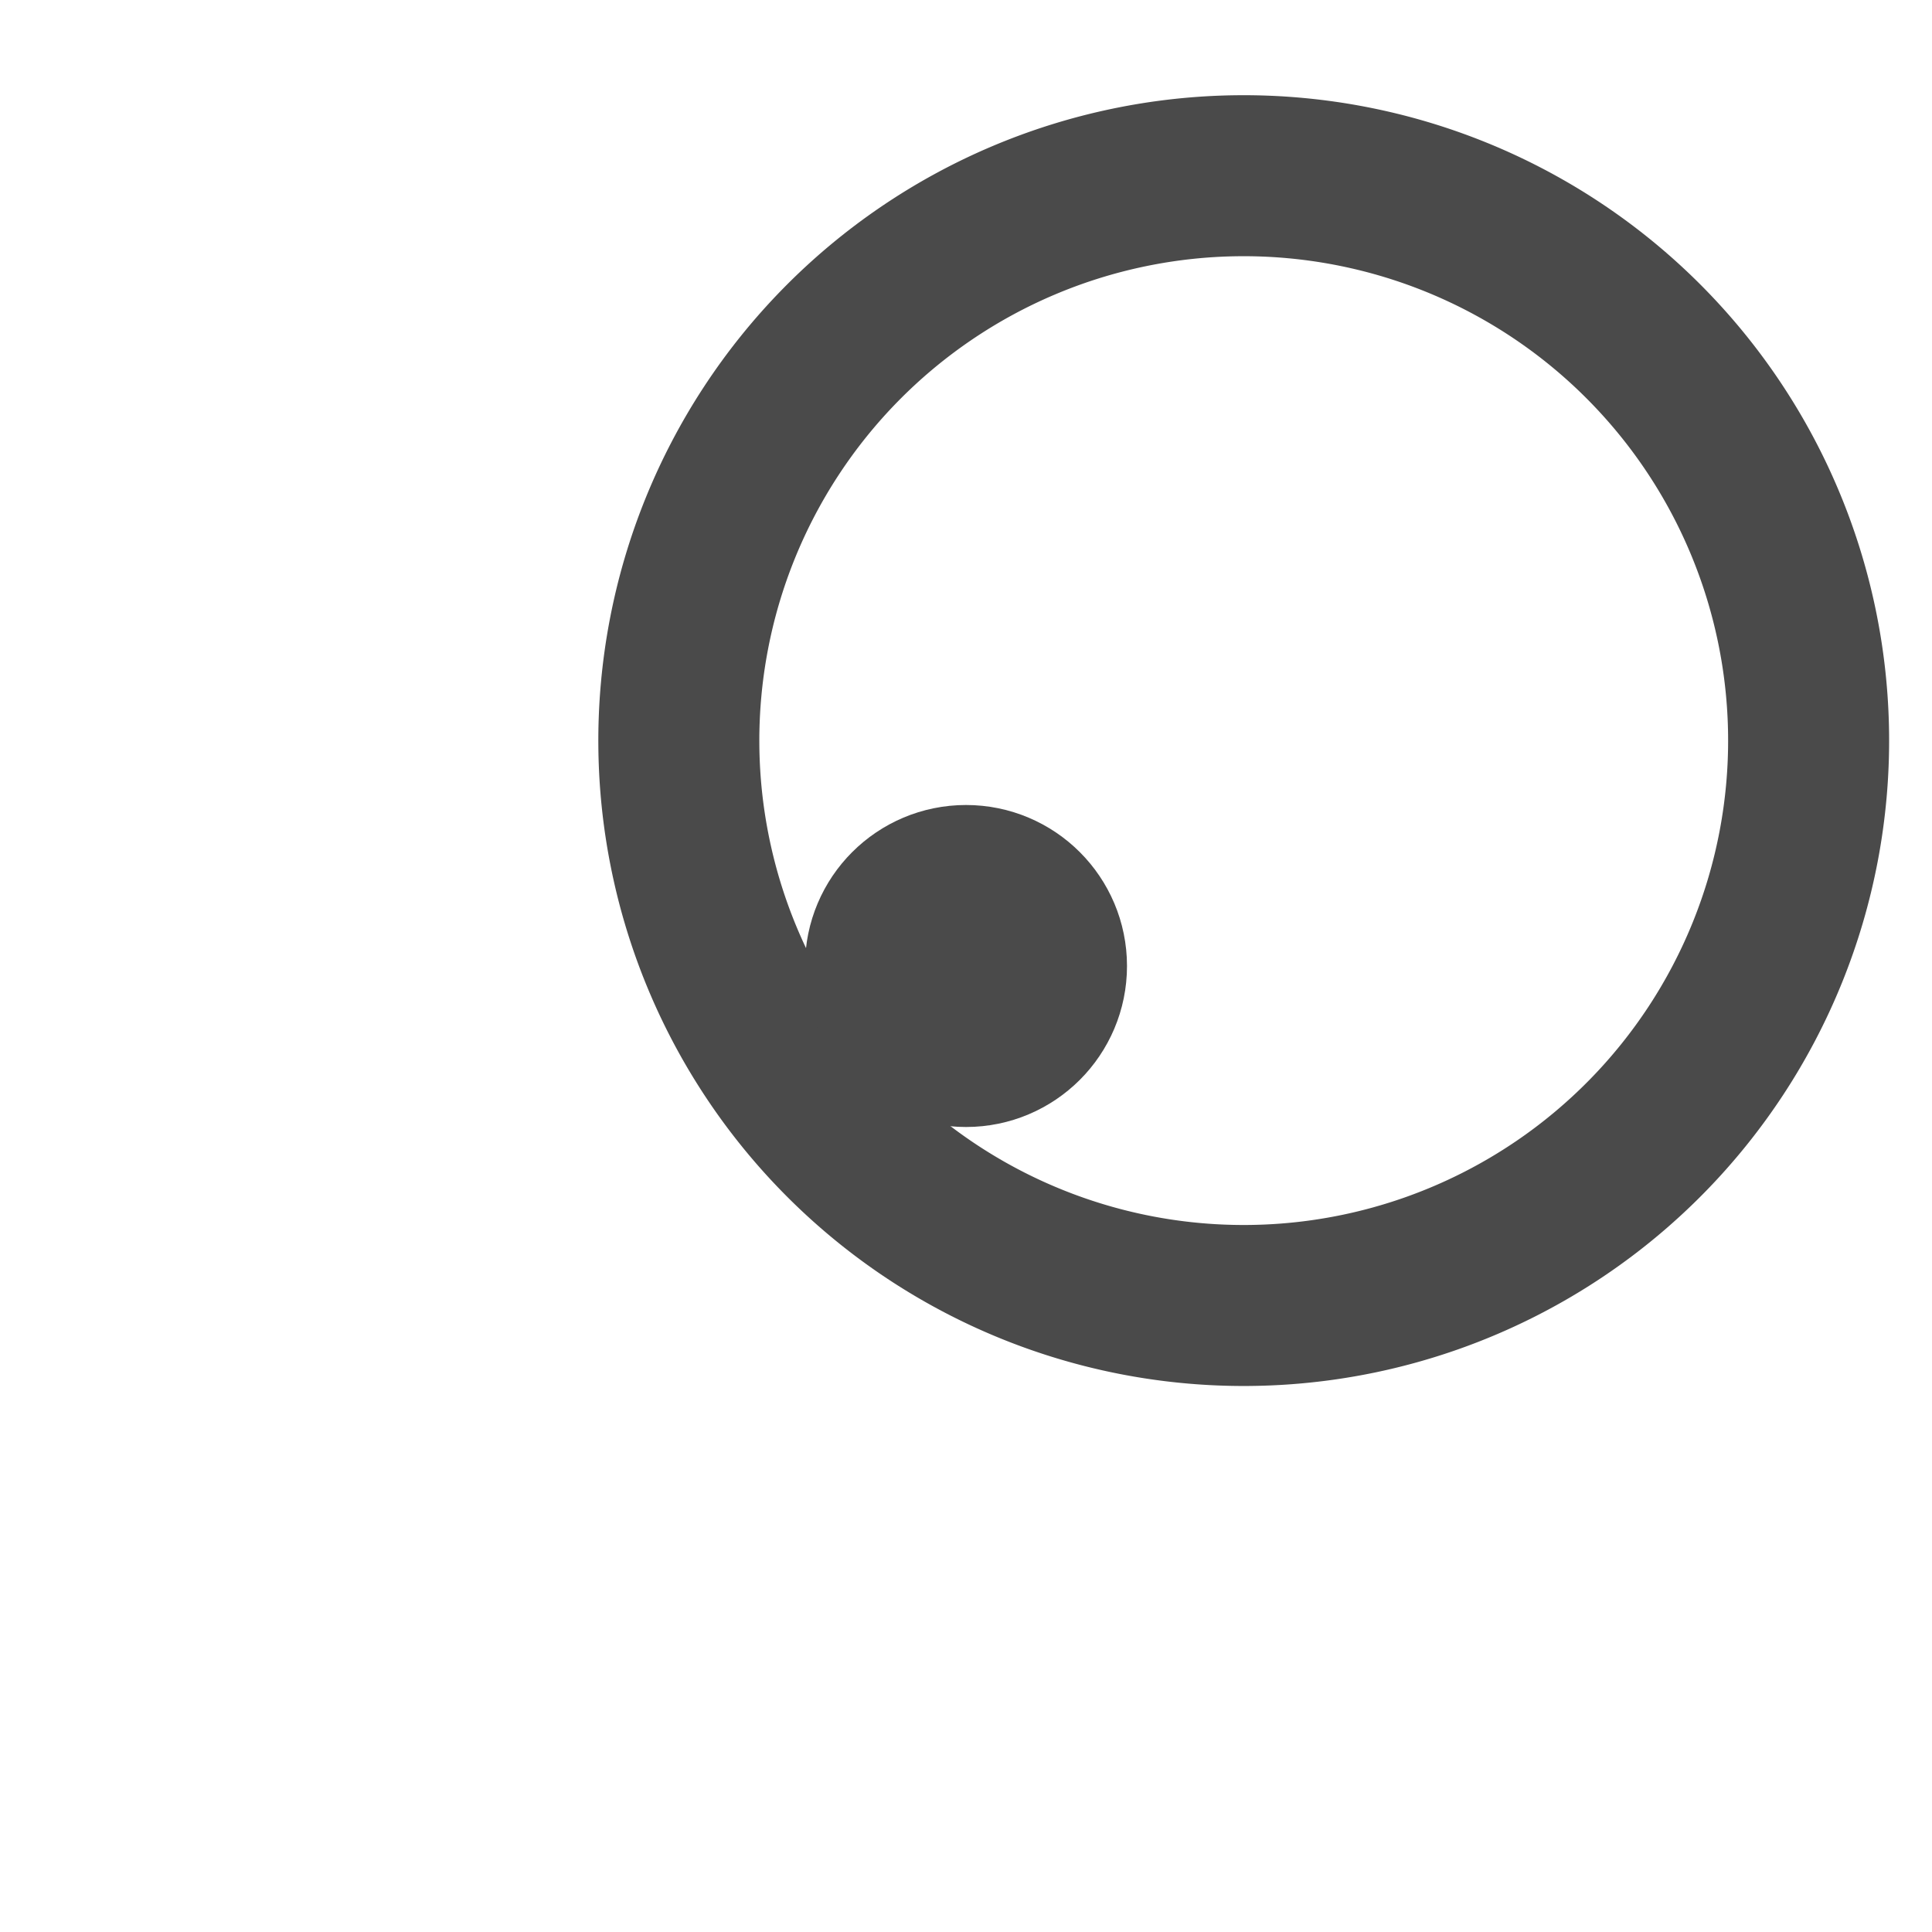
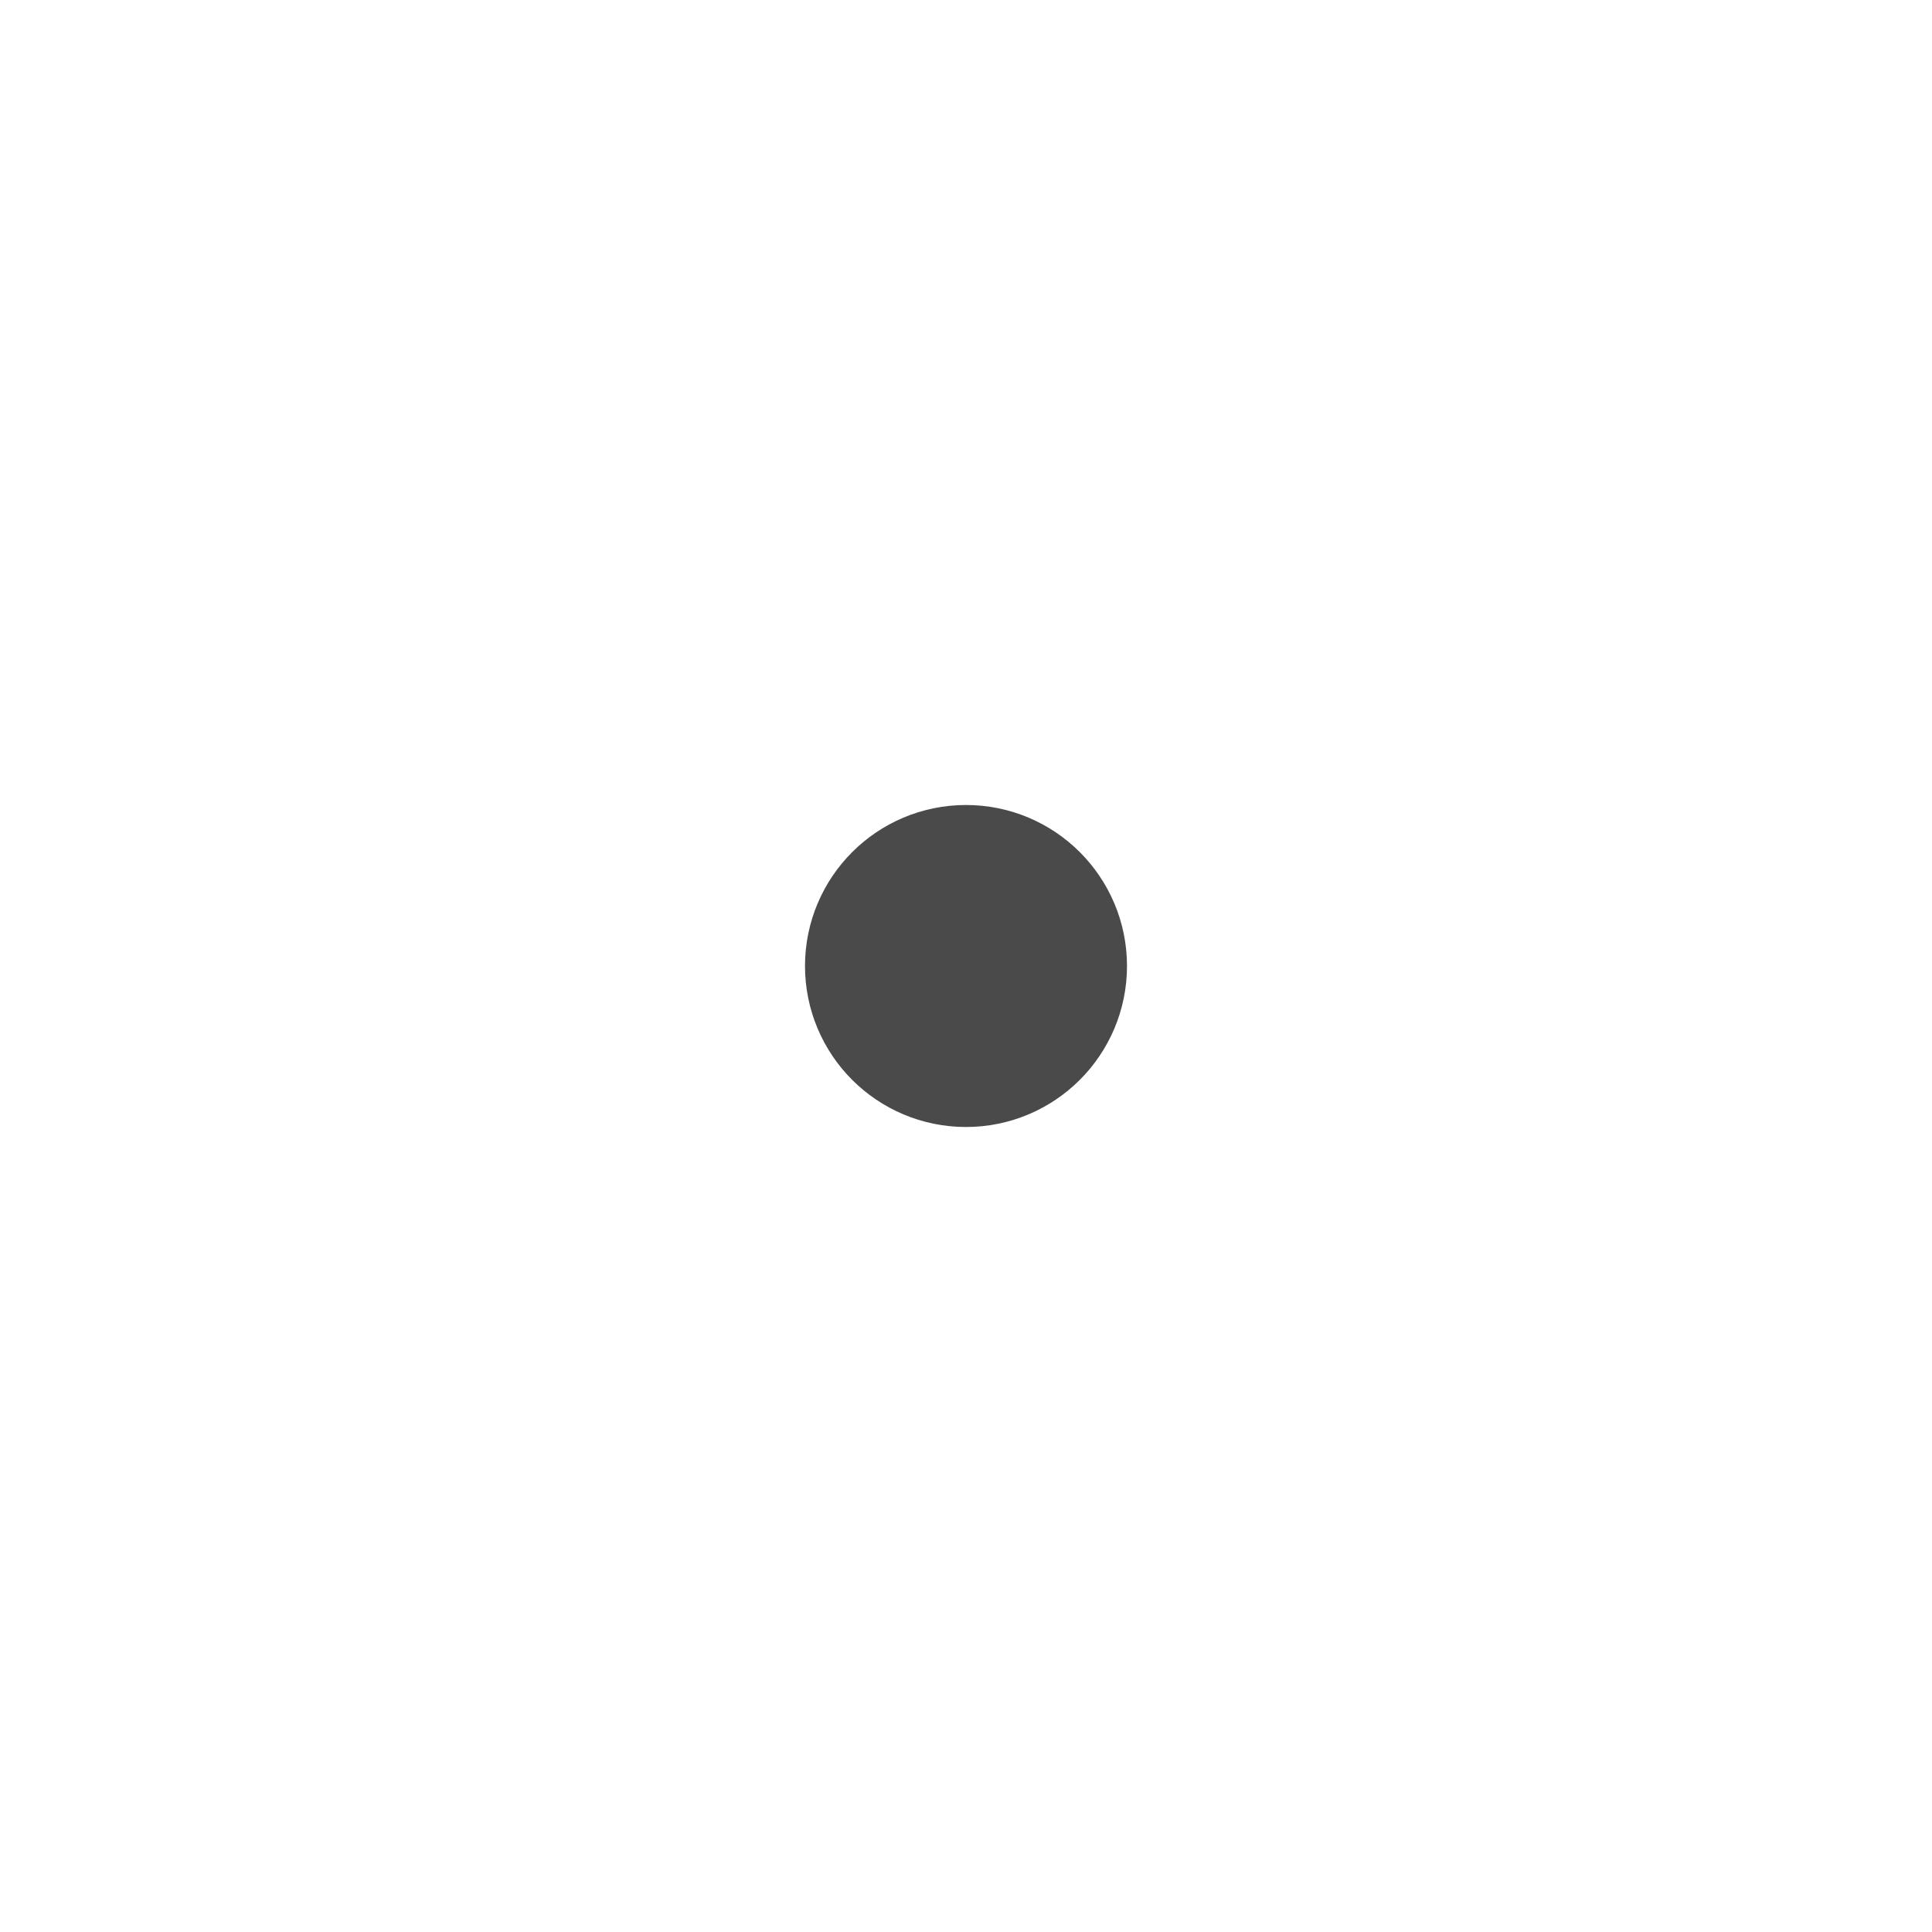
<svg xmlns="http://www.w3.org/2000/svg" width="50" height="50" fill="none" stroke="#4A4A4A" stroke-width="2" stroke-linecap="round" stroke-linejoin="round" viewBox="0 0 24 24">
-   <path d="M19.4 15a7 7 0 1 1-7.9-11.6 7 7 0 0 1 7.9 11.6z" />
  <circle cx="12" cy="12" r="1" />
</svg>